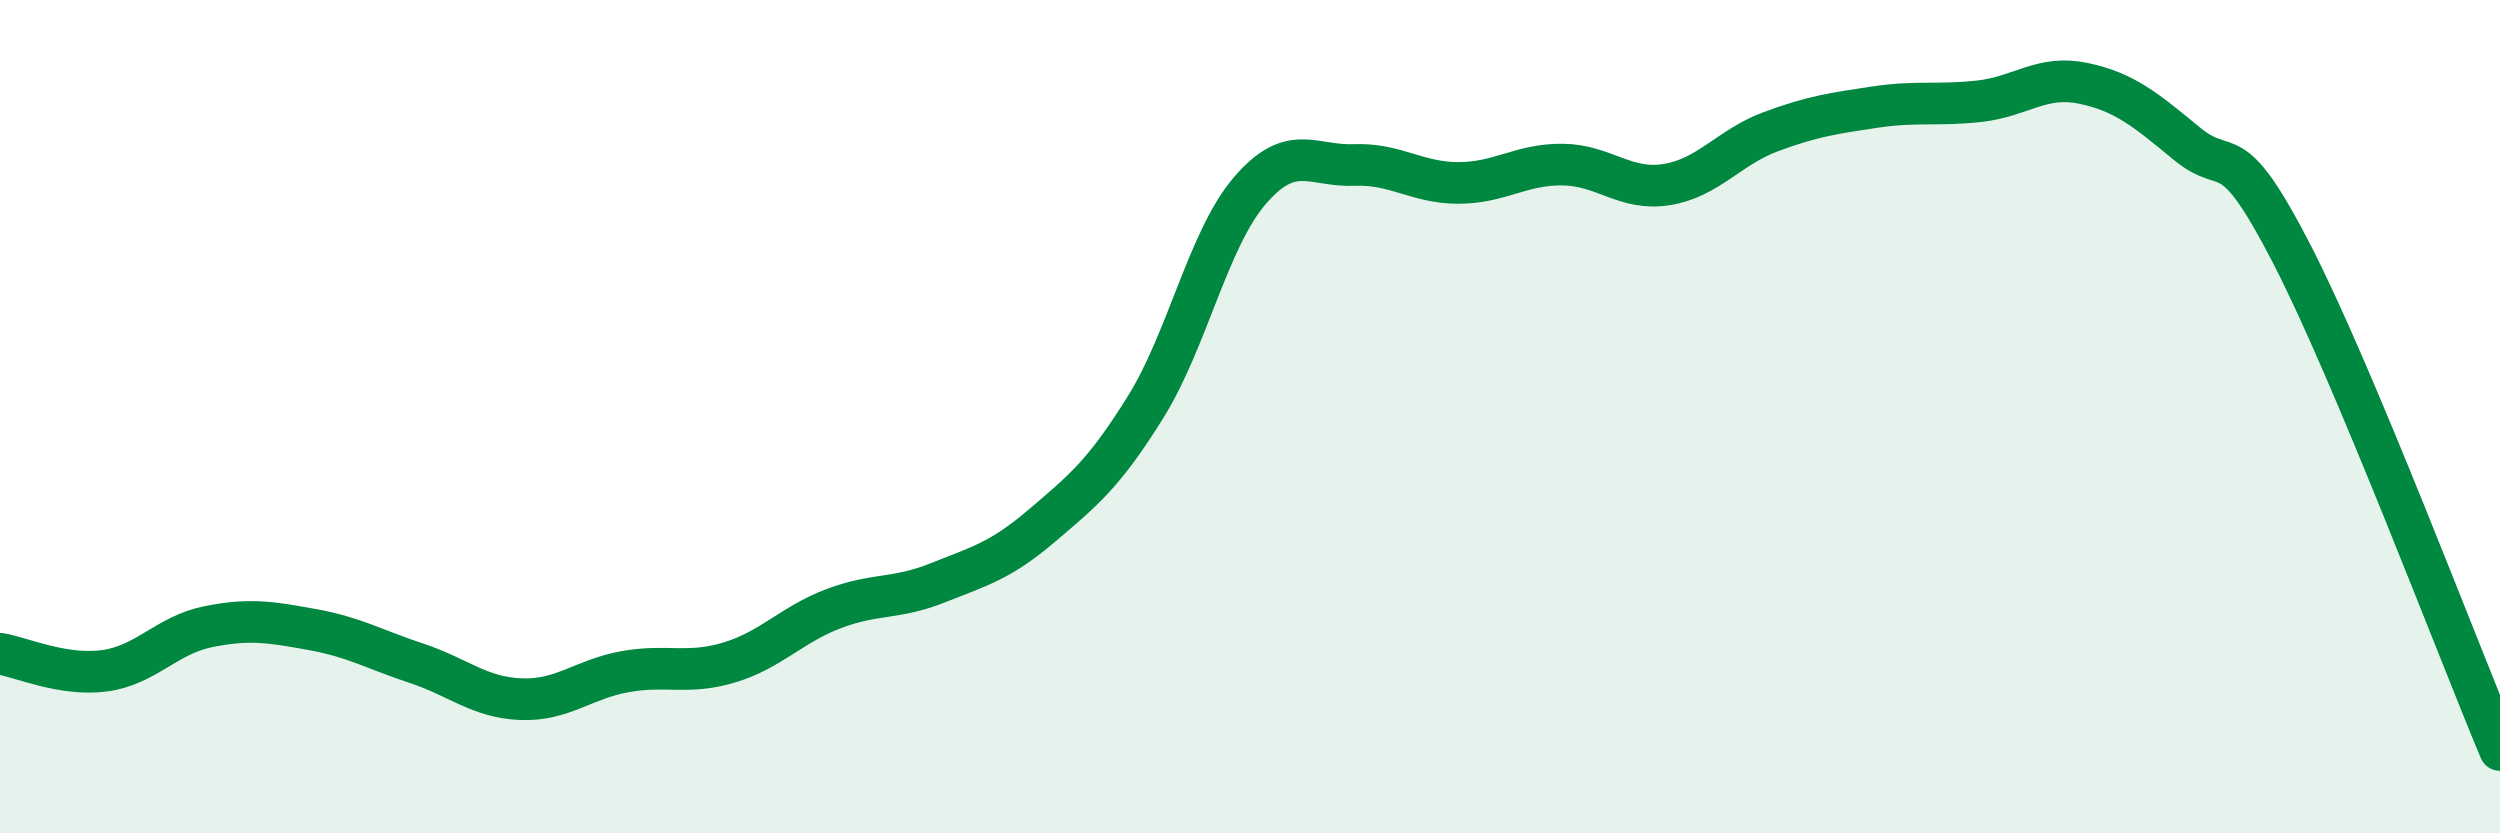
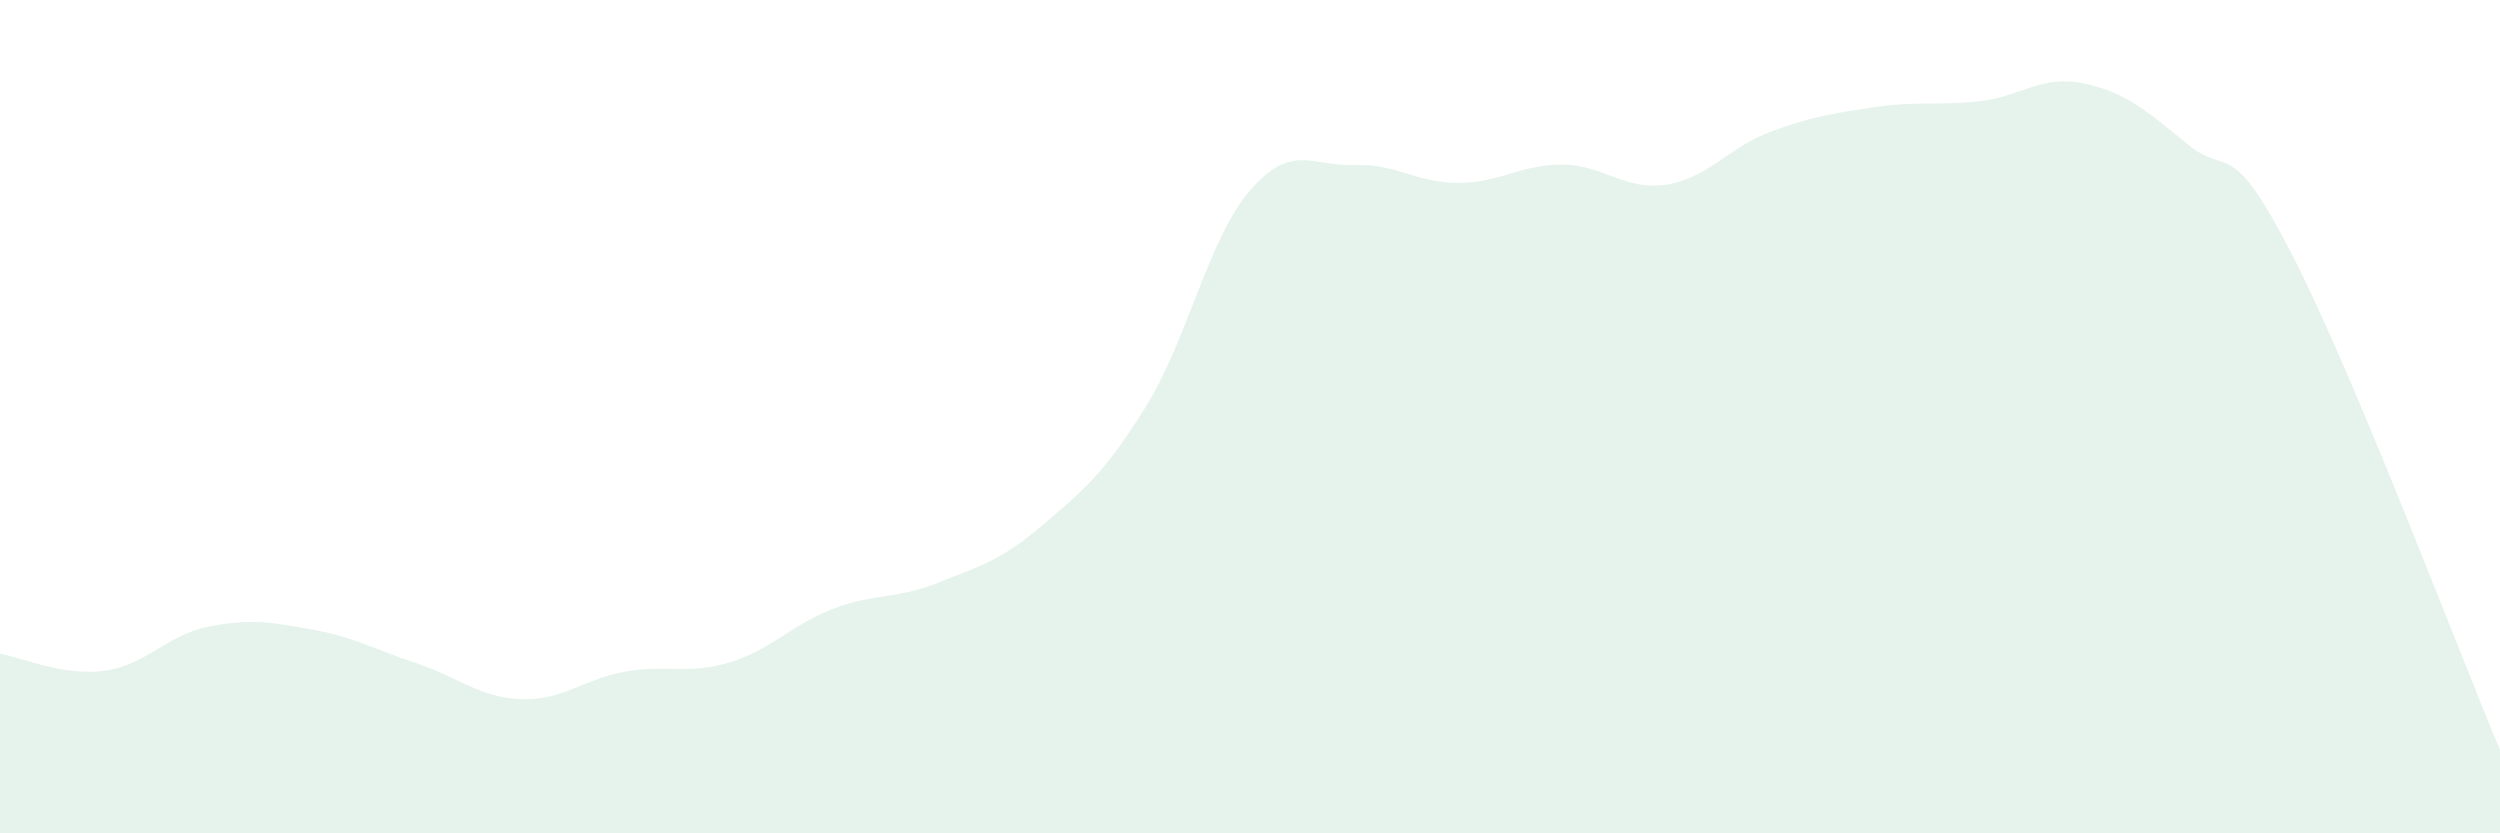
<svg xmlns="http://www.w3.org/2000/svg" width="60" height="20" viewBox="0 0 60 20">
  <path d="M 0,15.69 C 0.5,15.77 1.5,16.23 2.5,16.1 C 3.5,15.97 4,15.24 5,15.04 C 6,14.84 6.5,14.93 7.5,15.11 C 8.5,15.29 9,15.59 10,15.92 C 11,16.25 11.5,16.74 12.5,16.78 C 13.5,16.82 14,16.3 15,16.12 C 16,15.94 16.5,16.2 17.5,15.9 C 18.5,15.6 19,14.99 20,14.61 C 21,14.23 21.5,14.39 22.5,13.99 C 23.5,13.59 24,13.47 25,12.62 C 26,11.77 26.5,11.37 27.5,9.76 C 28.5,8.15 29,5.73 30,4.57 C 31,3.41 31.5,4 32.5,3.96 C 33.5,3.92 34,4.39 35,4.39 C 36,4.39 36.5,3.94 37.5,3.95 C 38.5,3.96 39,4.59 40,4.43 C 41,4.27 41.5,3.53 42.5,3.16 C 43.5,2.79 44,2.72 45,2.57 C 46,2.42 46.5,2.54 47.5,2.43 C 48.5,2.32 49,1.79 50,2 C 51,2.21 51.5,2.64 52.5,3.46 C 53.5,4.28 53.5,3.18 55,6.09 C 56.5,9 59,15.62 60,18L60 20L0 20Z" fill="#008740" opacity="0.1" stroke-linecap="round" stroke-linejoin="round" />
-   <path d="M 0,15.69 C 0.5,15.77 1.5,16.23 2.5,16.1 C 3.5,15.97 4,15.24 5,15.04 C 6,14.84 6.5,14.93 7.5,15.11 C 8.5,15.29 9,15.59 10,15.92 C 11,16.25 11.5,16.74 12.5,16.78 C 13.5,16.82 14,16.3 15,16.12 C 16,15.94 16.5,16.2 17.5,15.9 C 18.5,15.6 19,14.99 20,14.61 C 21,14.23 21.5,14.39 22.5,13.99 C 23.5,13.59 24,13.47 25,12.62 C 26,11.77 26.5,11.37 27.5,9.76 C 28.5,8.15 29,5.73 30,4.57 C 31,3.41 31.5,4 32.5,3.96 C 33.5,3.92 34,4.39 35,4.39 C 36,4.39 36.5,3.94 37.5,3.95 C 38.5,3.96 39,4.59 40,4.43 C 41,4.27 41.5,3.53 42.5,3.16 C 43.5,2.79 44,2.72 45,2.57 C 46,2.42 46.5,2.54 47.5,2.43 C 48.5,2.32 49,1.79 50,2 C 51,2.21 51.5,2.64 52.5,3.46 C 53.5,4.28 53.5,3.18 55,6.09 C 56.5,9 59,15.62 60,18" stroke="#008740" stroke-width="1" fill="none" stroke-linecap="round" stroke-linejoin="round" />
</svg>